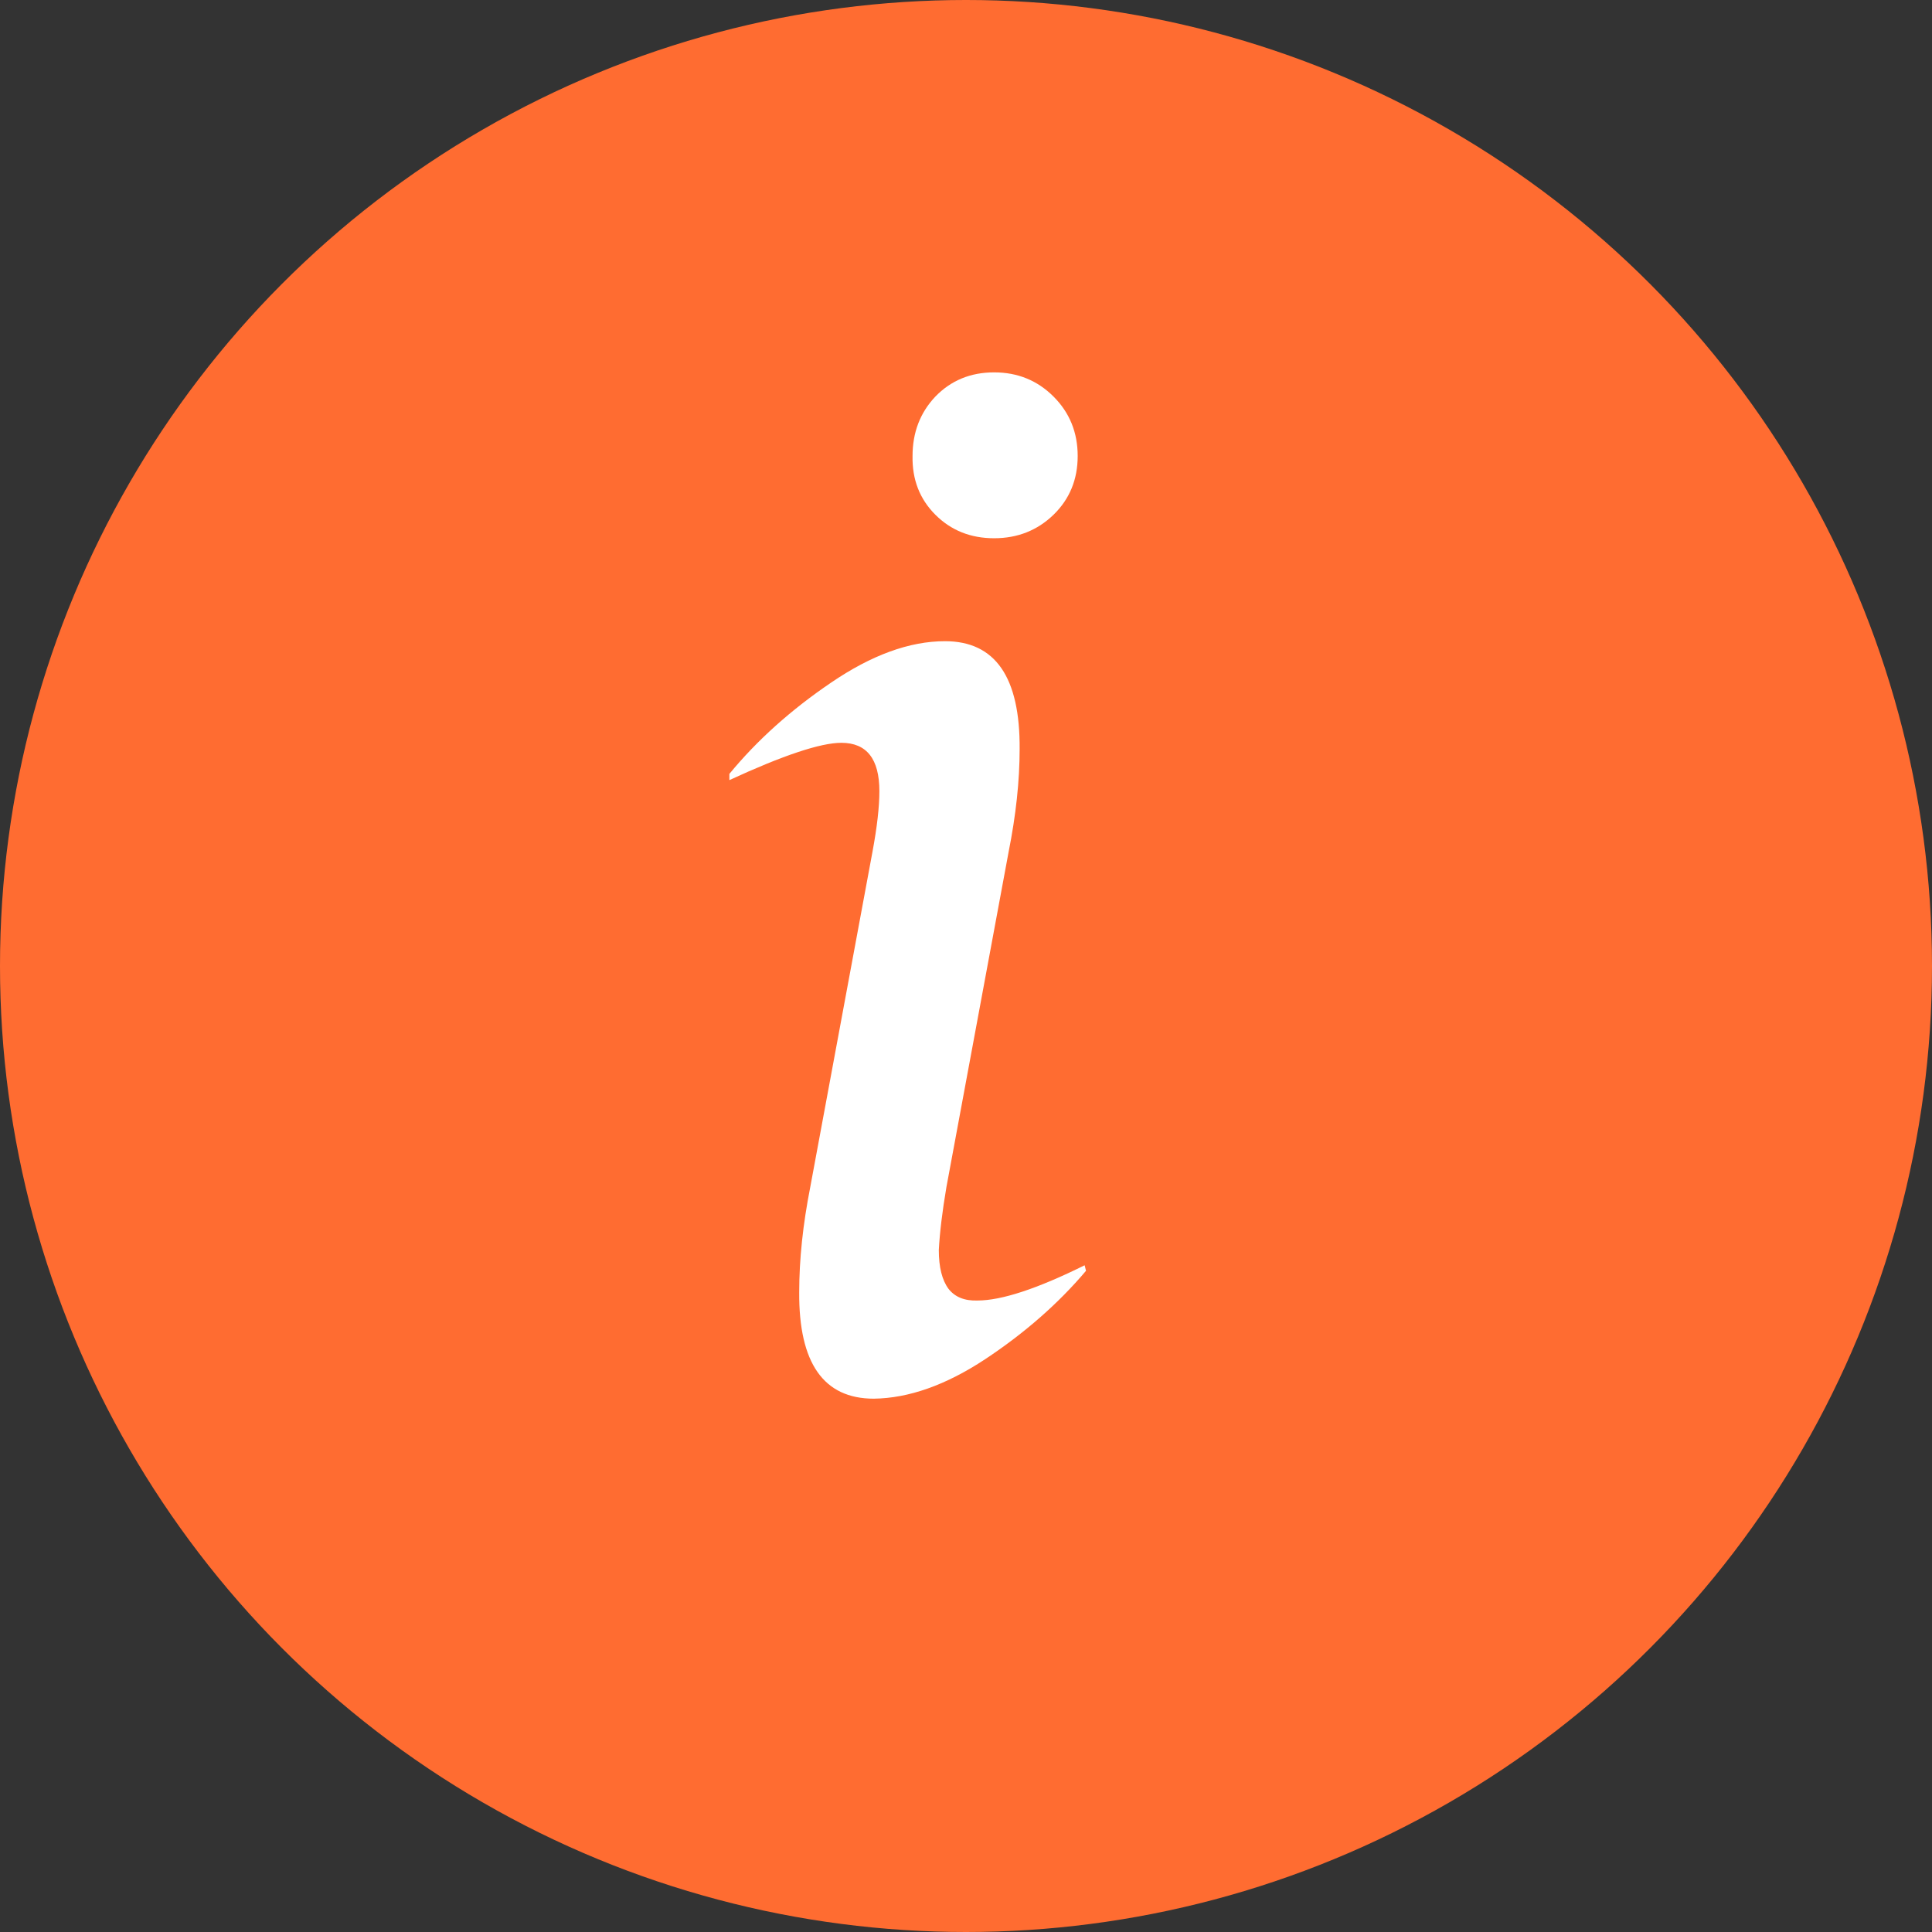
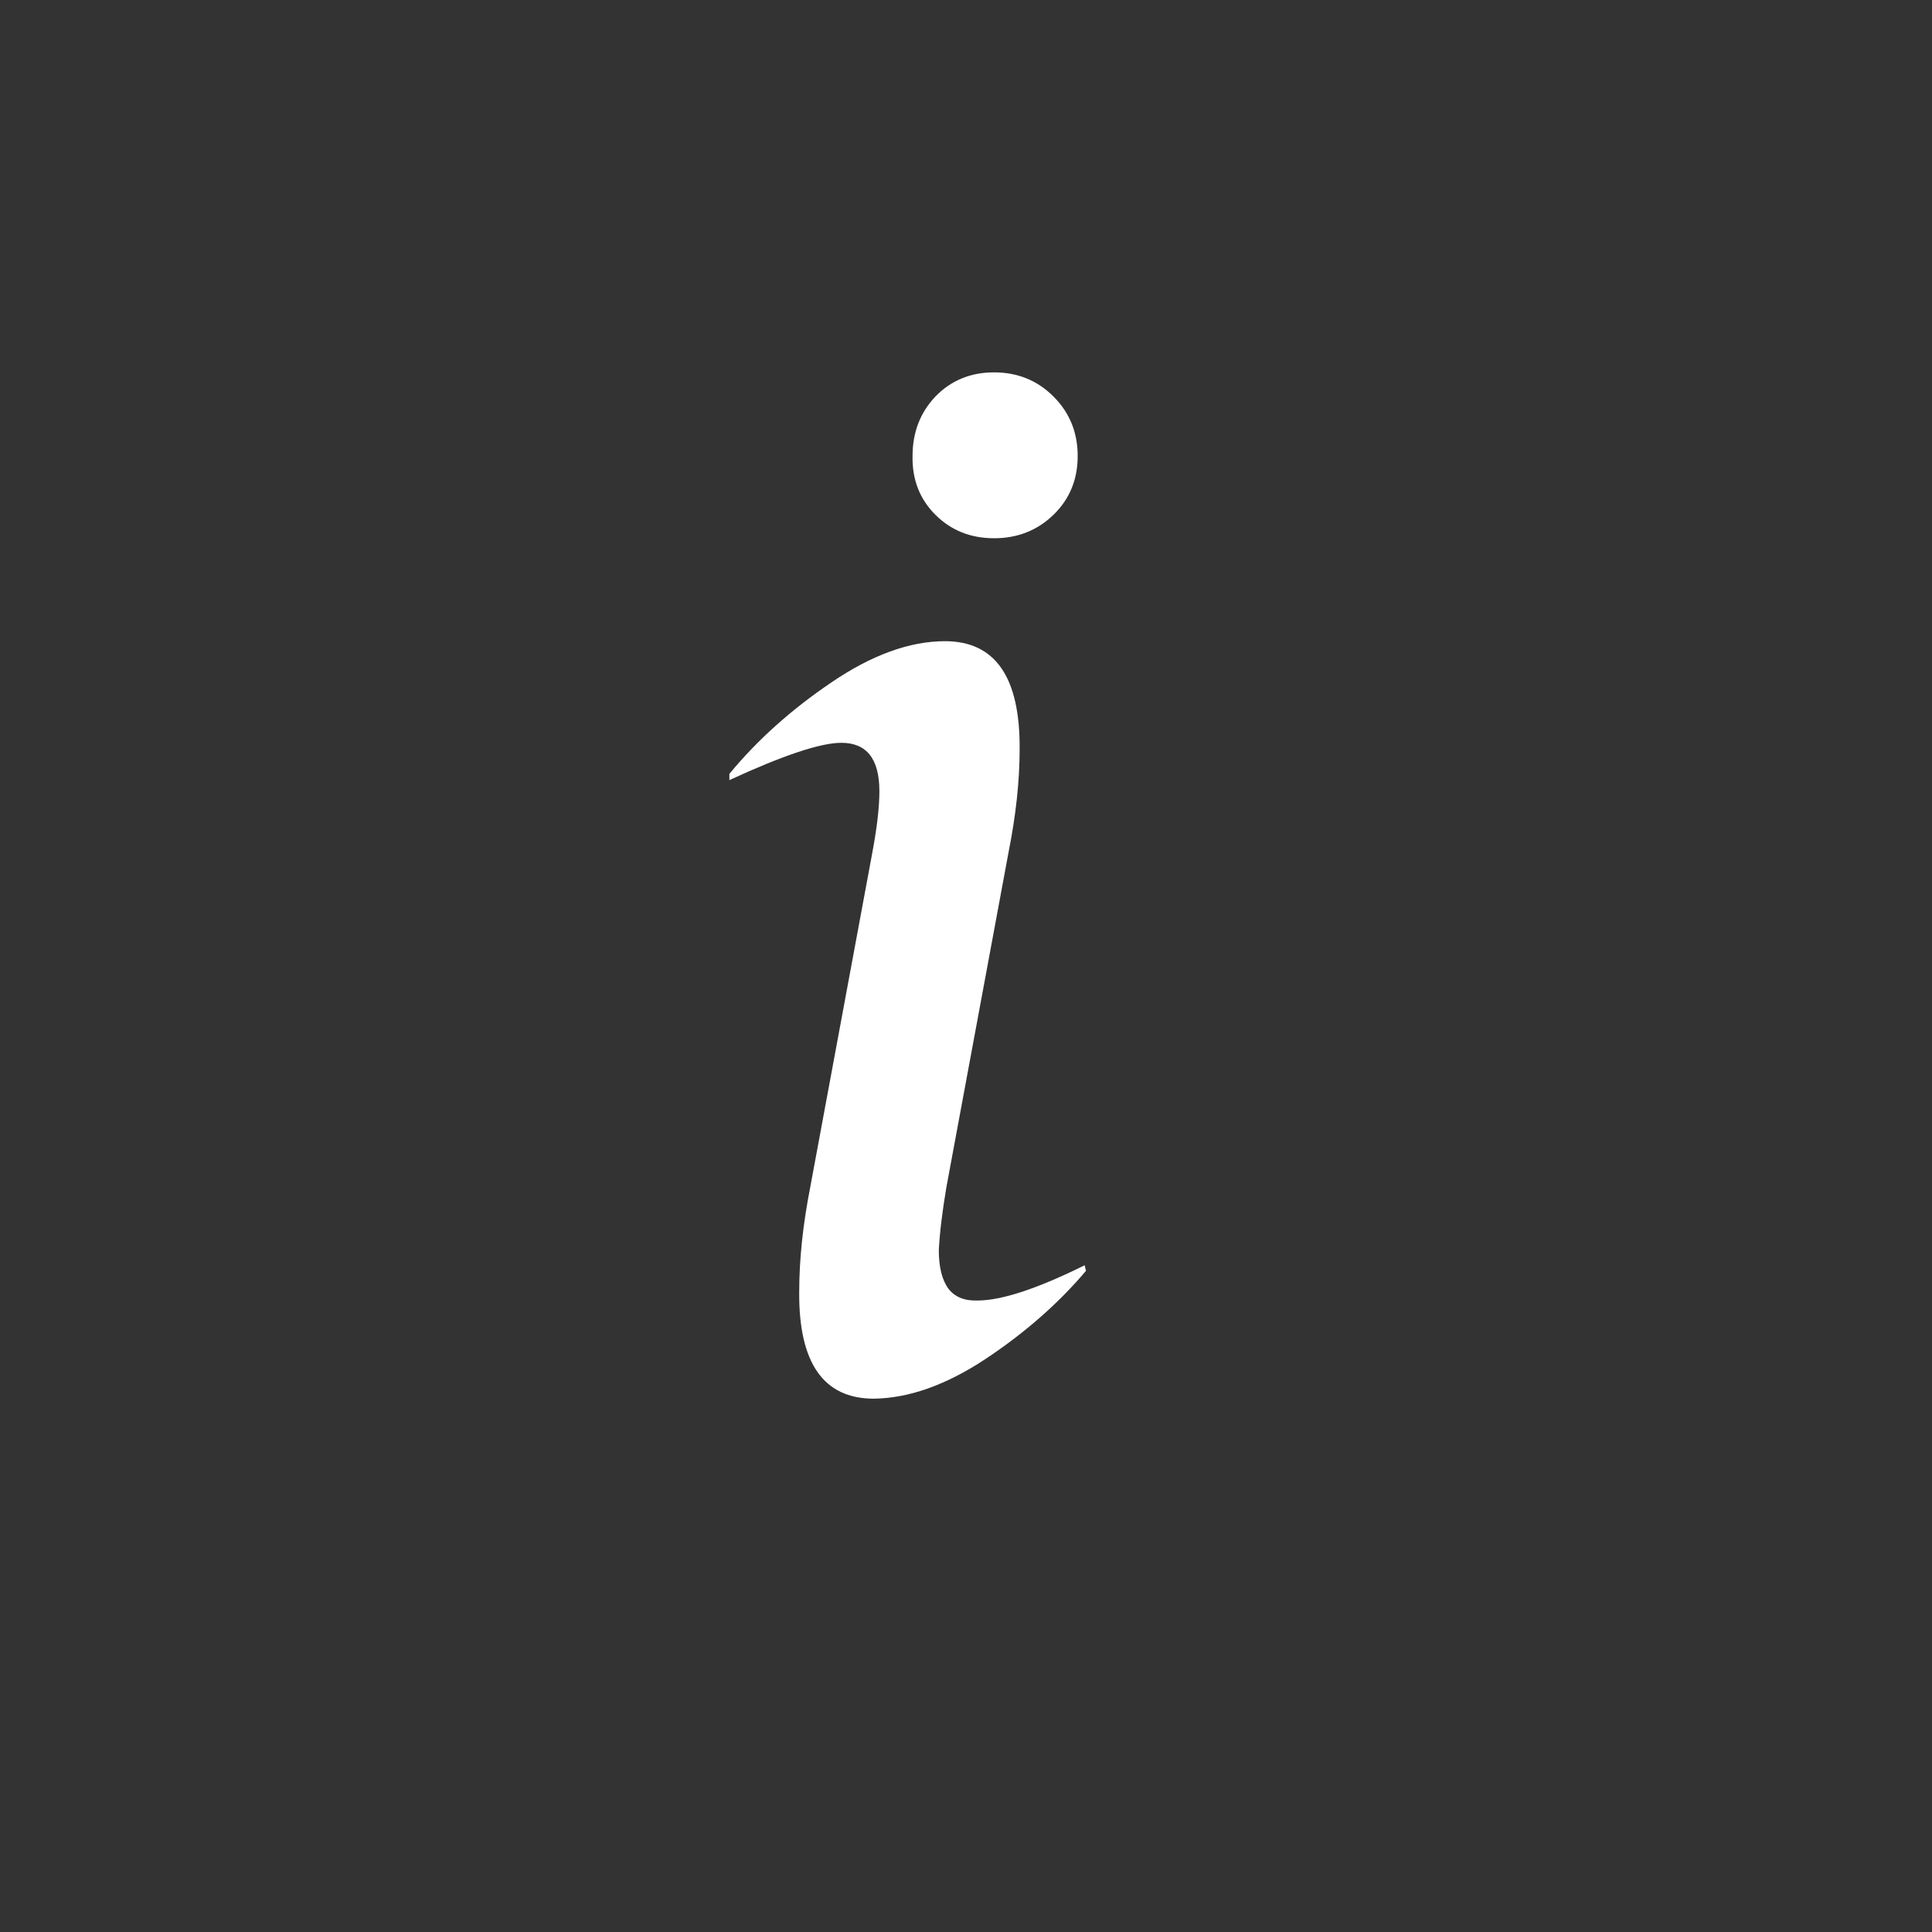
<svg xmlns="http://www.w3.org/2000/svg" width="42" height="42" viewBox="0 0 42 42" fill="none">
  <rect x="0" y="0" width="42" height="42" fill="#333333" stroke="none" />
-   <circle cx="21" cy="21" r="21" fill="#FF6C31" />
  <path d="M22.903 8.621C23.253 8.971 23.428 9.402 23.428 9.913C23.428 10.424 23.253 10.849 22.903 11.19C22.552 11.53 22.121 11.701 21.611 11.701C21.1 11.701 20.674 11.53 20.334 11.19C19.993 10.849 19.828 10.424 19.838 9.913C19.838 9.402 20.003 8.971 20.334 8.621C20.674 8.27 21.1 8.095 21.611 8.095C22.121 8.095 22.552 8.27 22.903 8.621ZM19.117 17.2C19.117 16.498 18.841 16.148 18.29 16.148C17.84 16.148 17.028 16.418 15.856 16.959V16.824C16.457 16.093 17.194 15.432 18.065 14.841C18.946 14.24 19.773 13.939 20.544 13.939C21.636 13.939 22.177 14.721 22.166 16.283C22.166 16.974 22.086 17.72 21.926 18.522L20.574 25.808C20.484 26.339 20.429 26.795 20.409 27.175C20.409 27.546 20.479 27.826 20.619 28.017C20.759 28.197 20.97 28.282 21.25 28.272C21.771 28.272 22.547 28.017 23.579 27.506L23.609 27.626C23.008 28.337 22.277 28.978 21.415 29.549C20.564 30.11 19.758 30.396 18.996 30.406C17.905 30.406 17.364 29.634 17.374 28.092C17.374 27.381 17.454 26.62 17.614 25.808L18.966 18.522C19.067 17.981 19.117 17.54 19.117 17.2Z" fill="white" />
</svg>